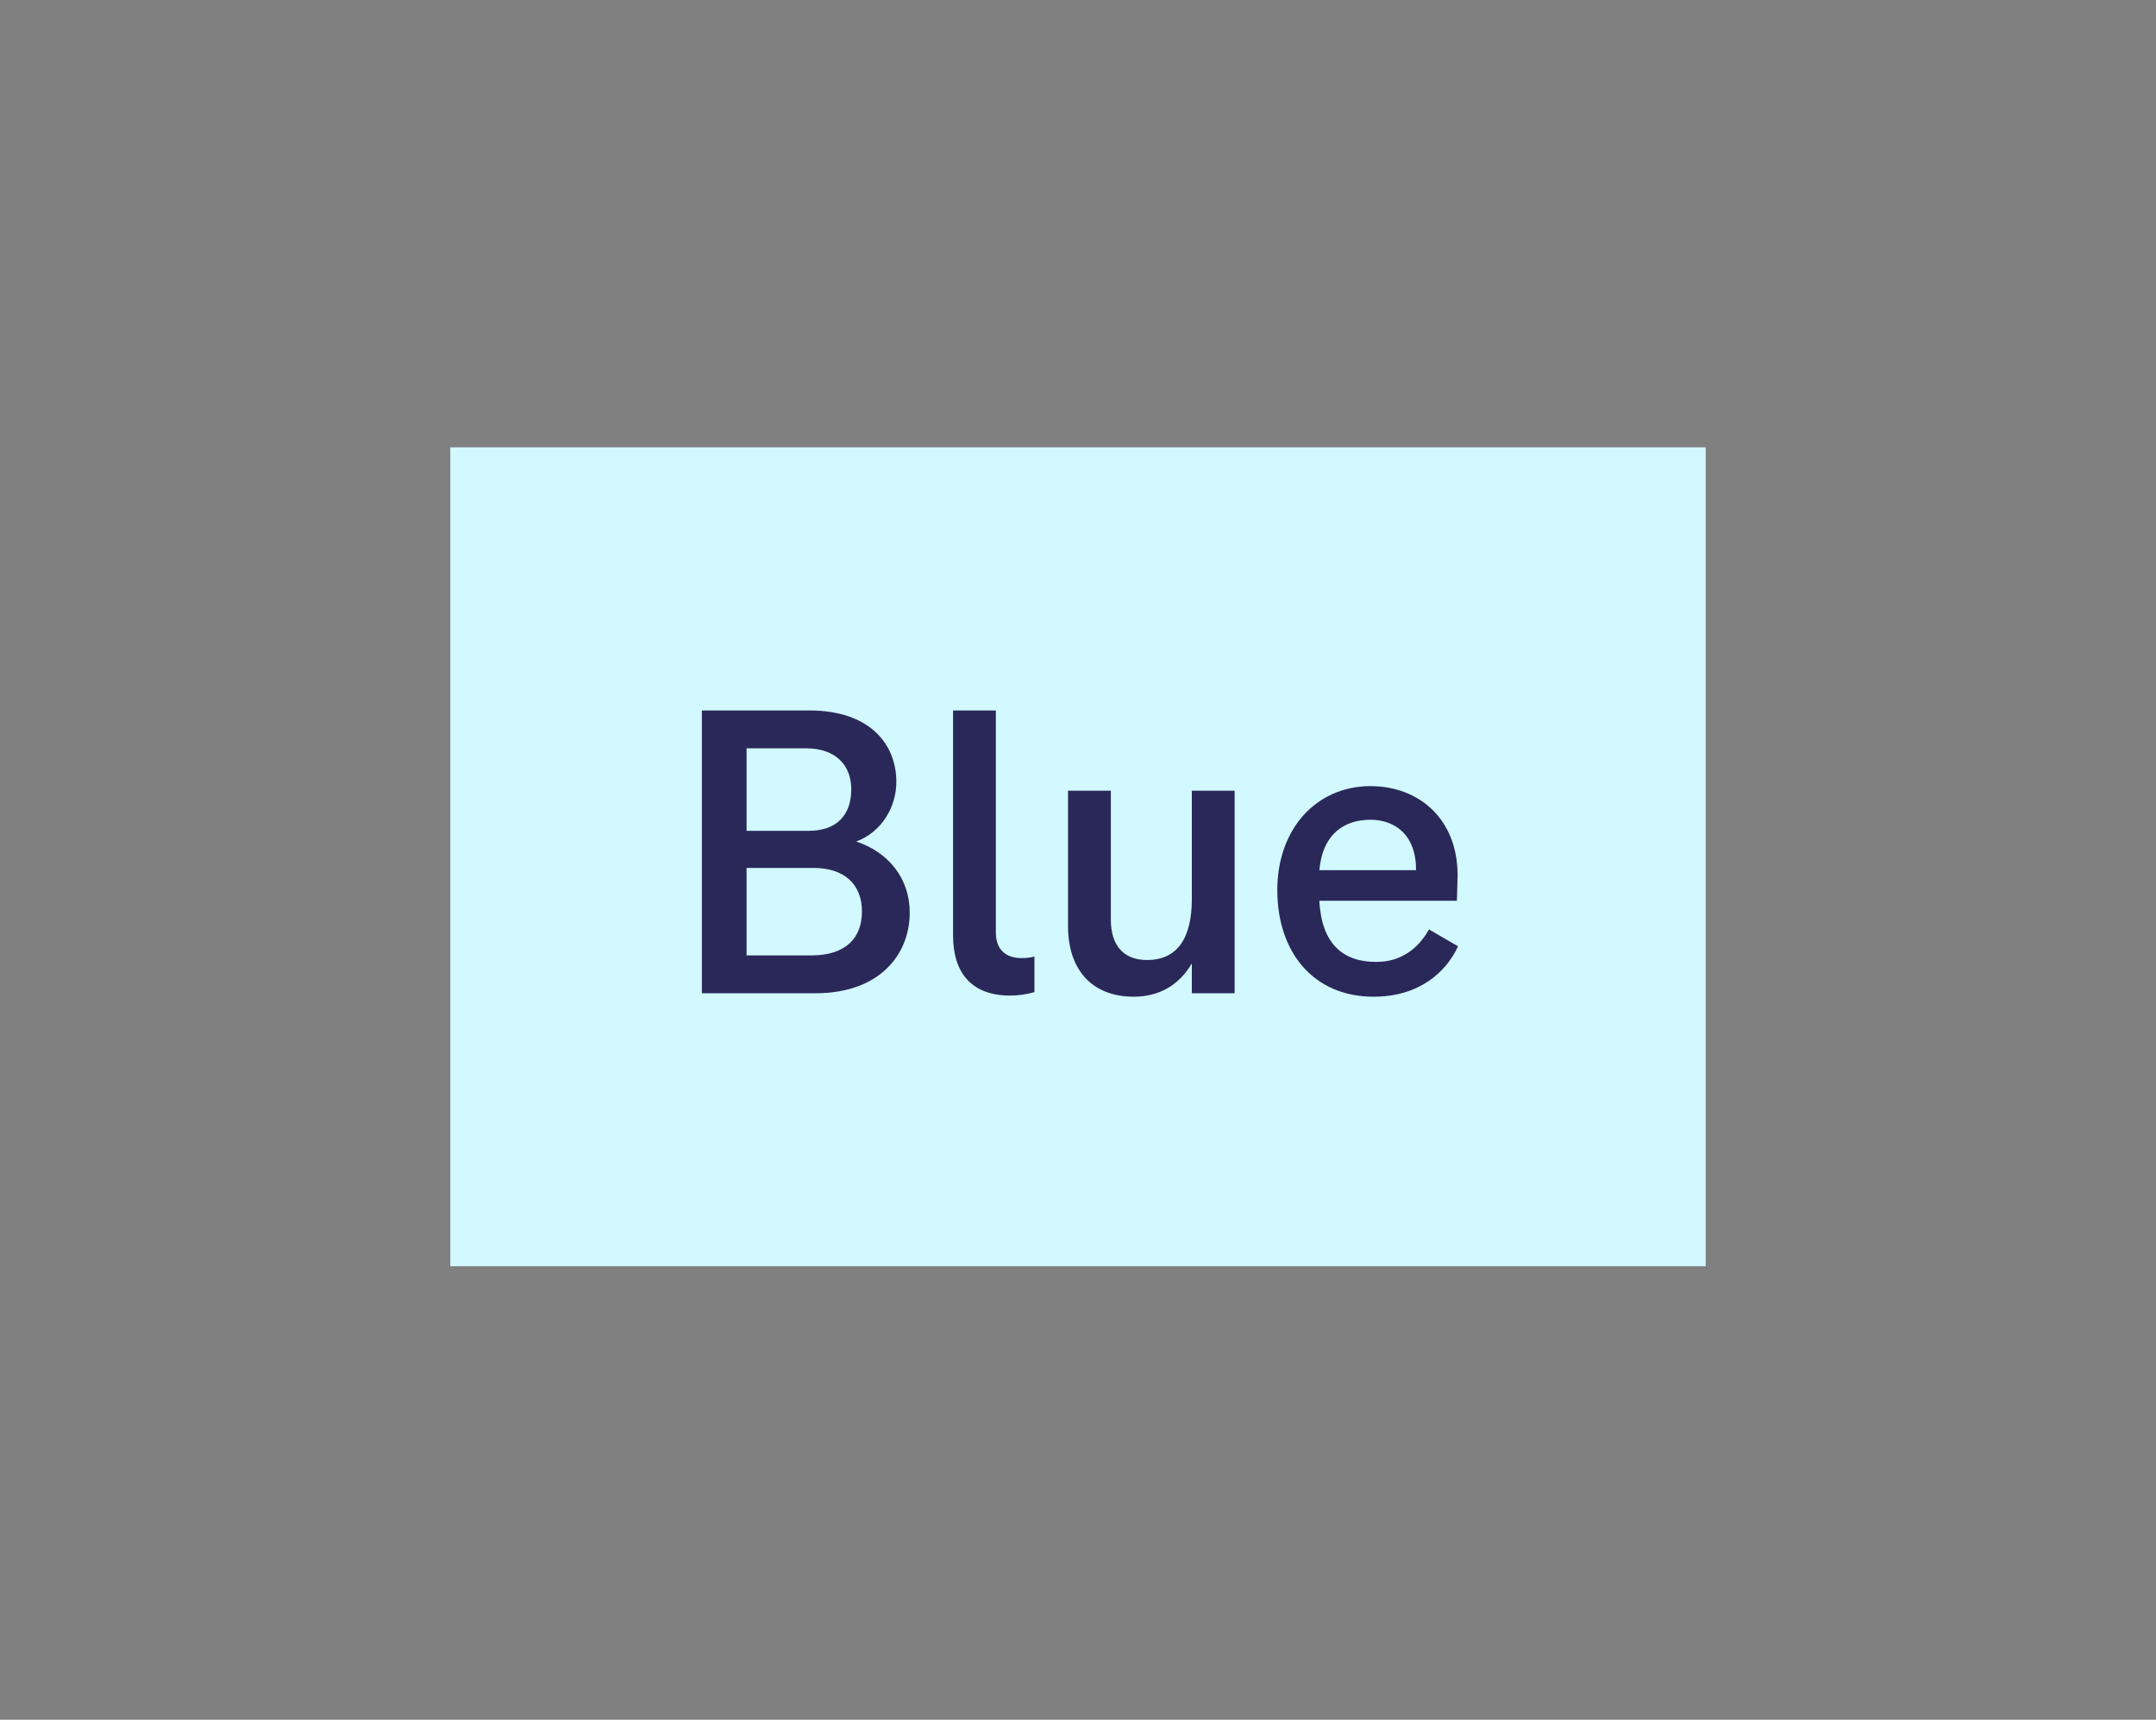
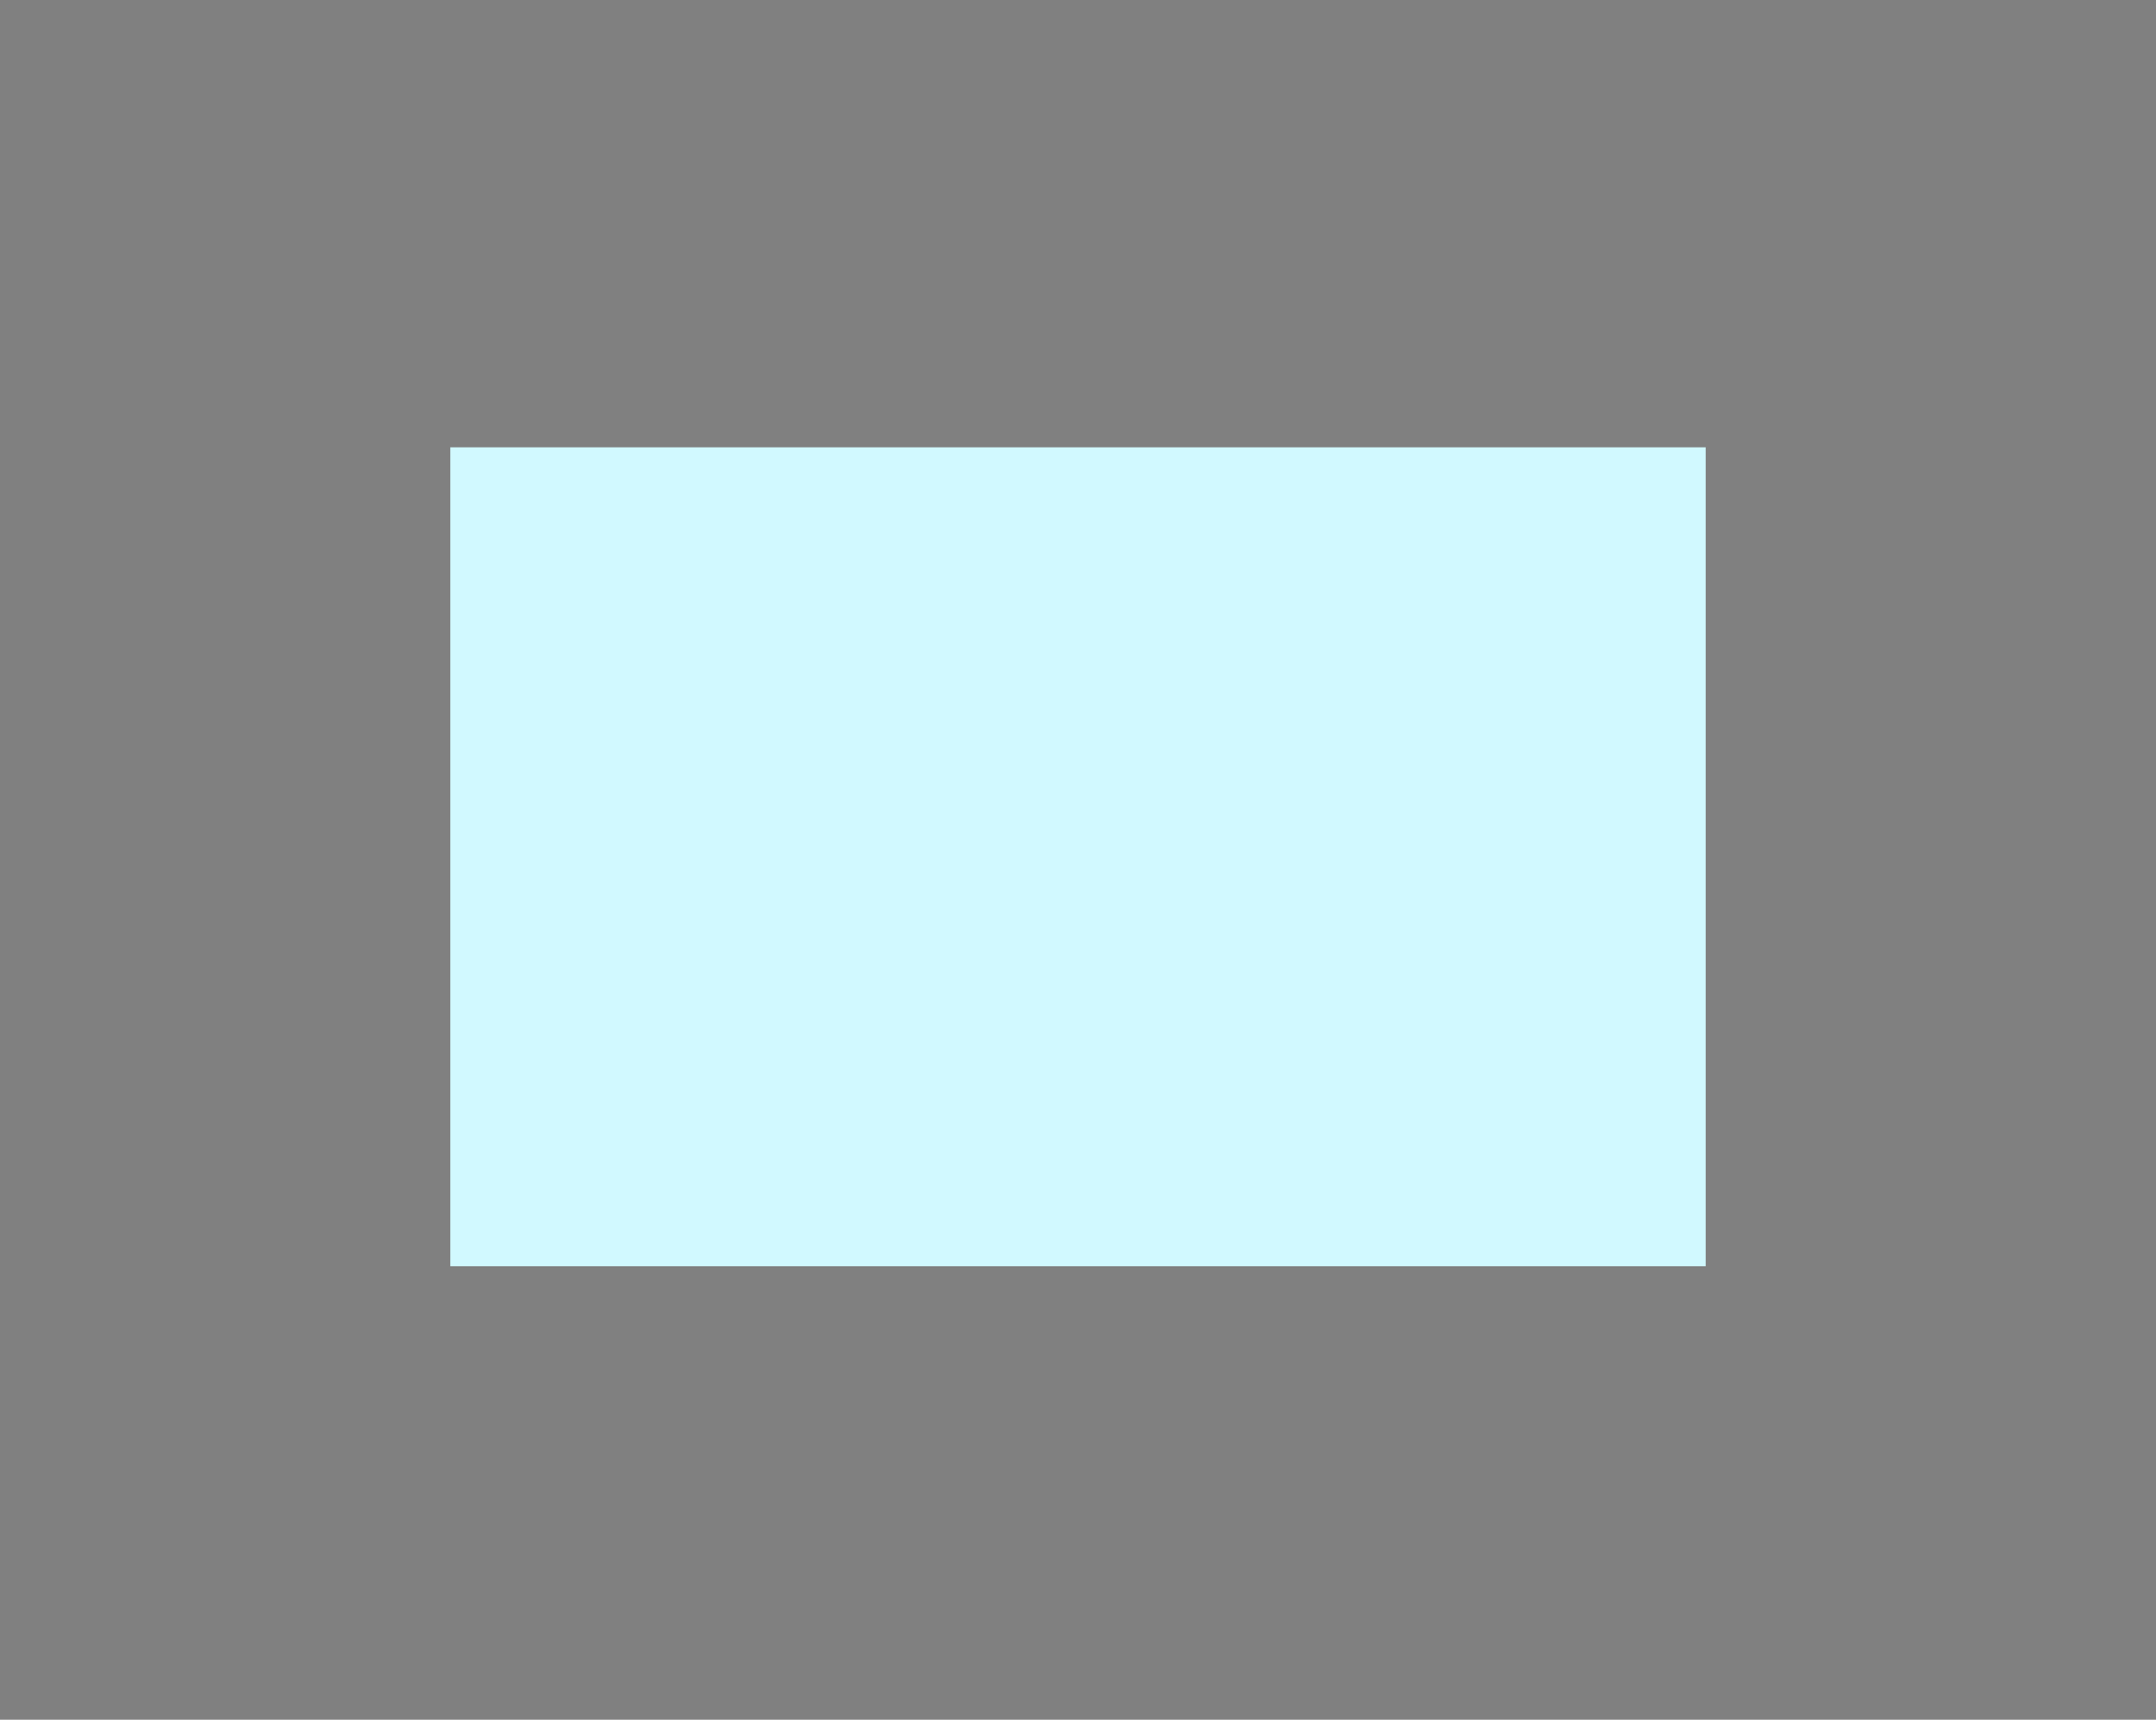
<svg xmlns="http://www.w3.org/2000/svg" width="79" height="63" viewBox="0 0 79 63" fill="none">
  <rect x="0" y="0" width="79" height="63" fill="#808080" stroke="none" />
  <rect width="46" height="30" transform="translate(16.5 16.387)" fill="#D1F9FF" />
-   <path d="M31.374 30.829C32.564 31.221 33.334 32.187 33.334 33.433C33.334 34.931 32.27 36.387 29.876 36.387H25.718V26.027H29.666C31.85 26.027 32.844 27.245 32.844 28.645C32.844 29.527 32.34 30.465 31.374 30.829ZM29.526 27.413H27.356V30.437H29.624C30.66 30.437 31.192 29.863 31.192 28.911C31.192 28.071 30.66 27.413 29.526 27.413ZM29.722 35.001C31.024 35.001 31.584 34.329 31.584 33.391C31.584 32.383 30.926 31.795 29.806 31.795H27.356V35.001H29.722ZM37.904 36.345C37.61 36.429 37.316 36.471 37.008 36.471C35.594 36.471 34.922 35.631 34.922 34.273V26.027H36.49V34.161C36.49 34.805 36.868 35.099 37.442 35.099C37.582 35.099 37.736 35.085 37.904 35.043V36.345ZM43.671 28.967H45.239V36.387H43.671V35.295C43.195 36.107 42.453 36.513 41.543 36.513C40.017 36.513 39.135 35.533 39.135 33.923V28.967H40.703V33.685C40.703 34.651 41.179 35.169 42.033 35.169C43.125 35.169 43.671 34.385 43.671 32.943V28.967ZM52.361 34.049L53.425 34.665C53.005 35.589 52.025 36.513 50.331 36.513C48.133 36.513 46.803 34.889 46.803 32.607C46.803 30.353 48.245 28.799 50.218 28.799C51.968 28.799 53.41 29.975 53.41 32.075L53.383 32.999H48.343C48.426 34.567 49.197 35.239 50.428 35.239C51.339 35.239 51.968 34.749 52.361 34.049ZM50.218 30.031C49.267 30.031 48.468 30.535 48.343 31.879H51.885C51.898 30.563 51.087 30.031 50.218 30.031Z" fill="#2A2859" />
</svg>